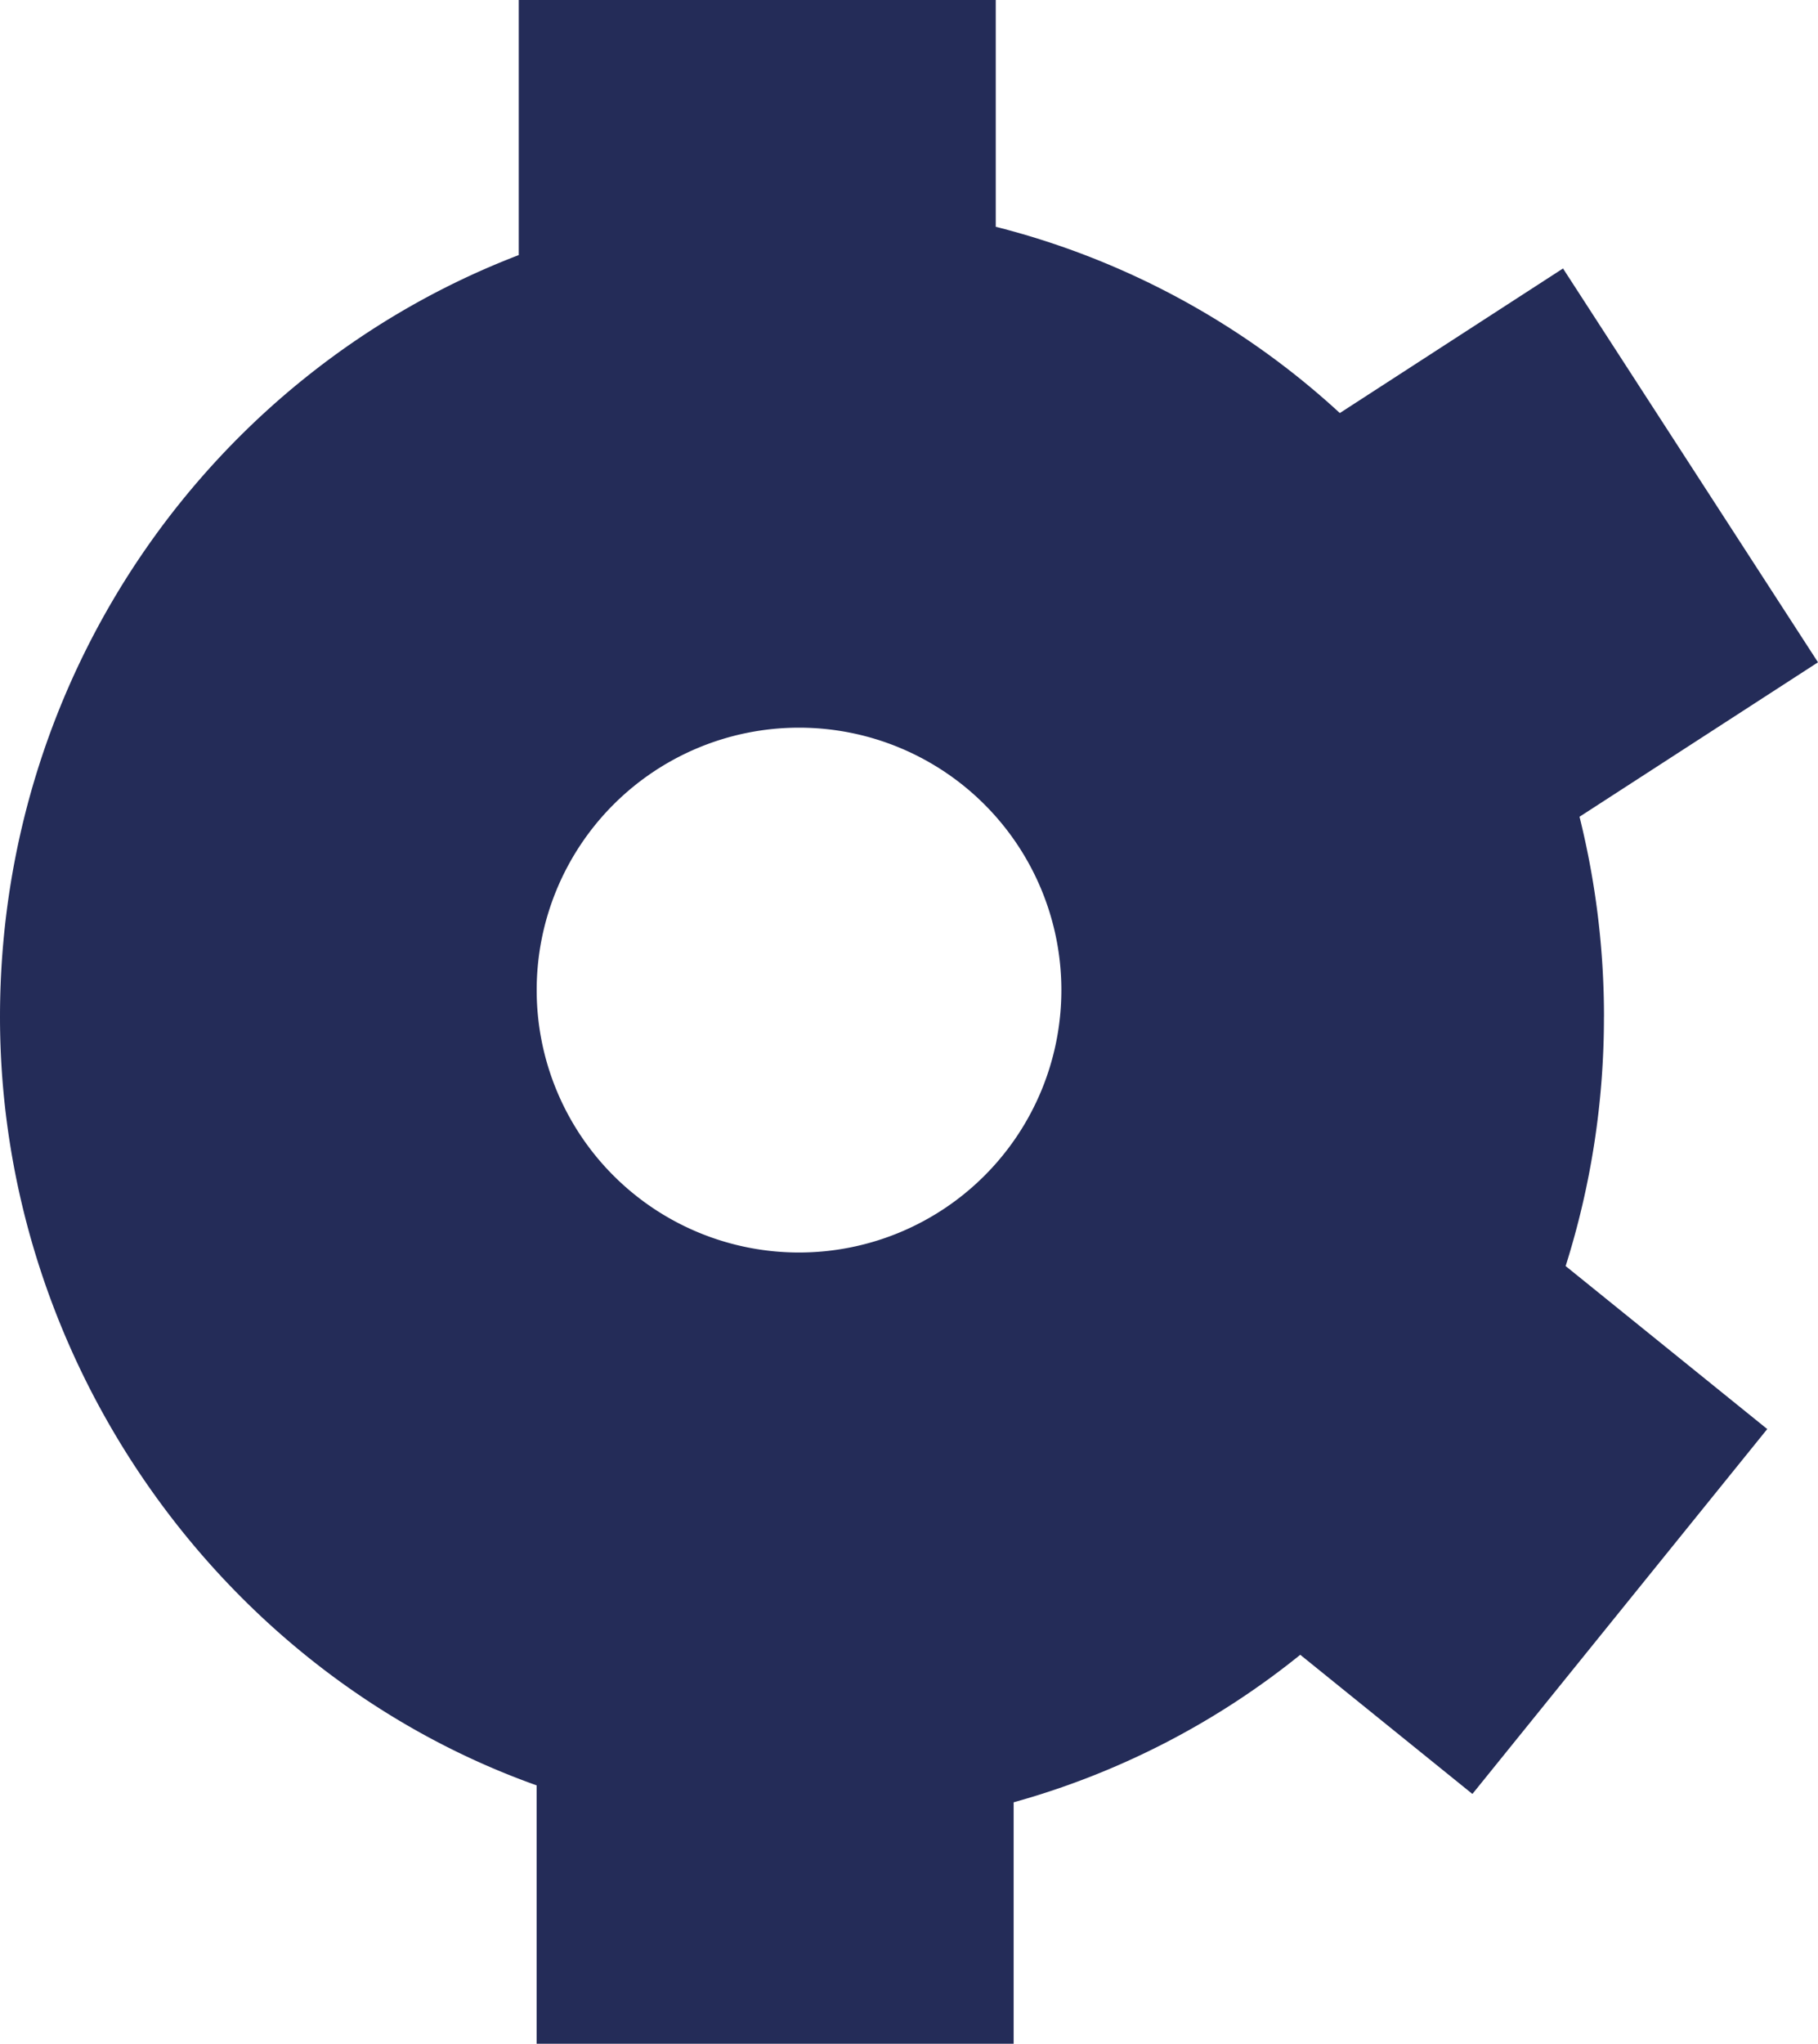
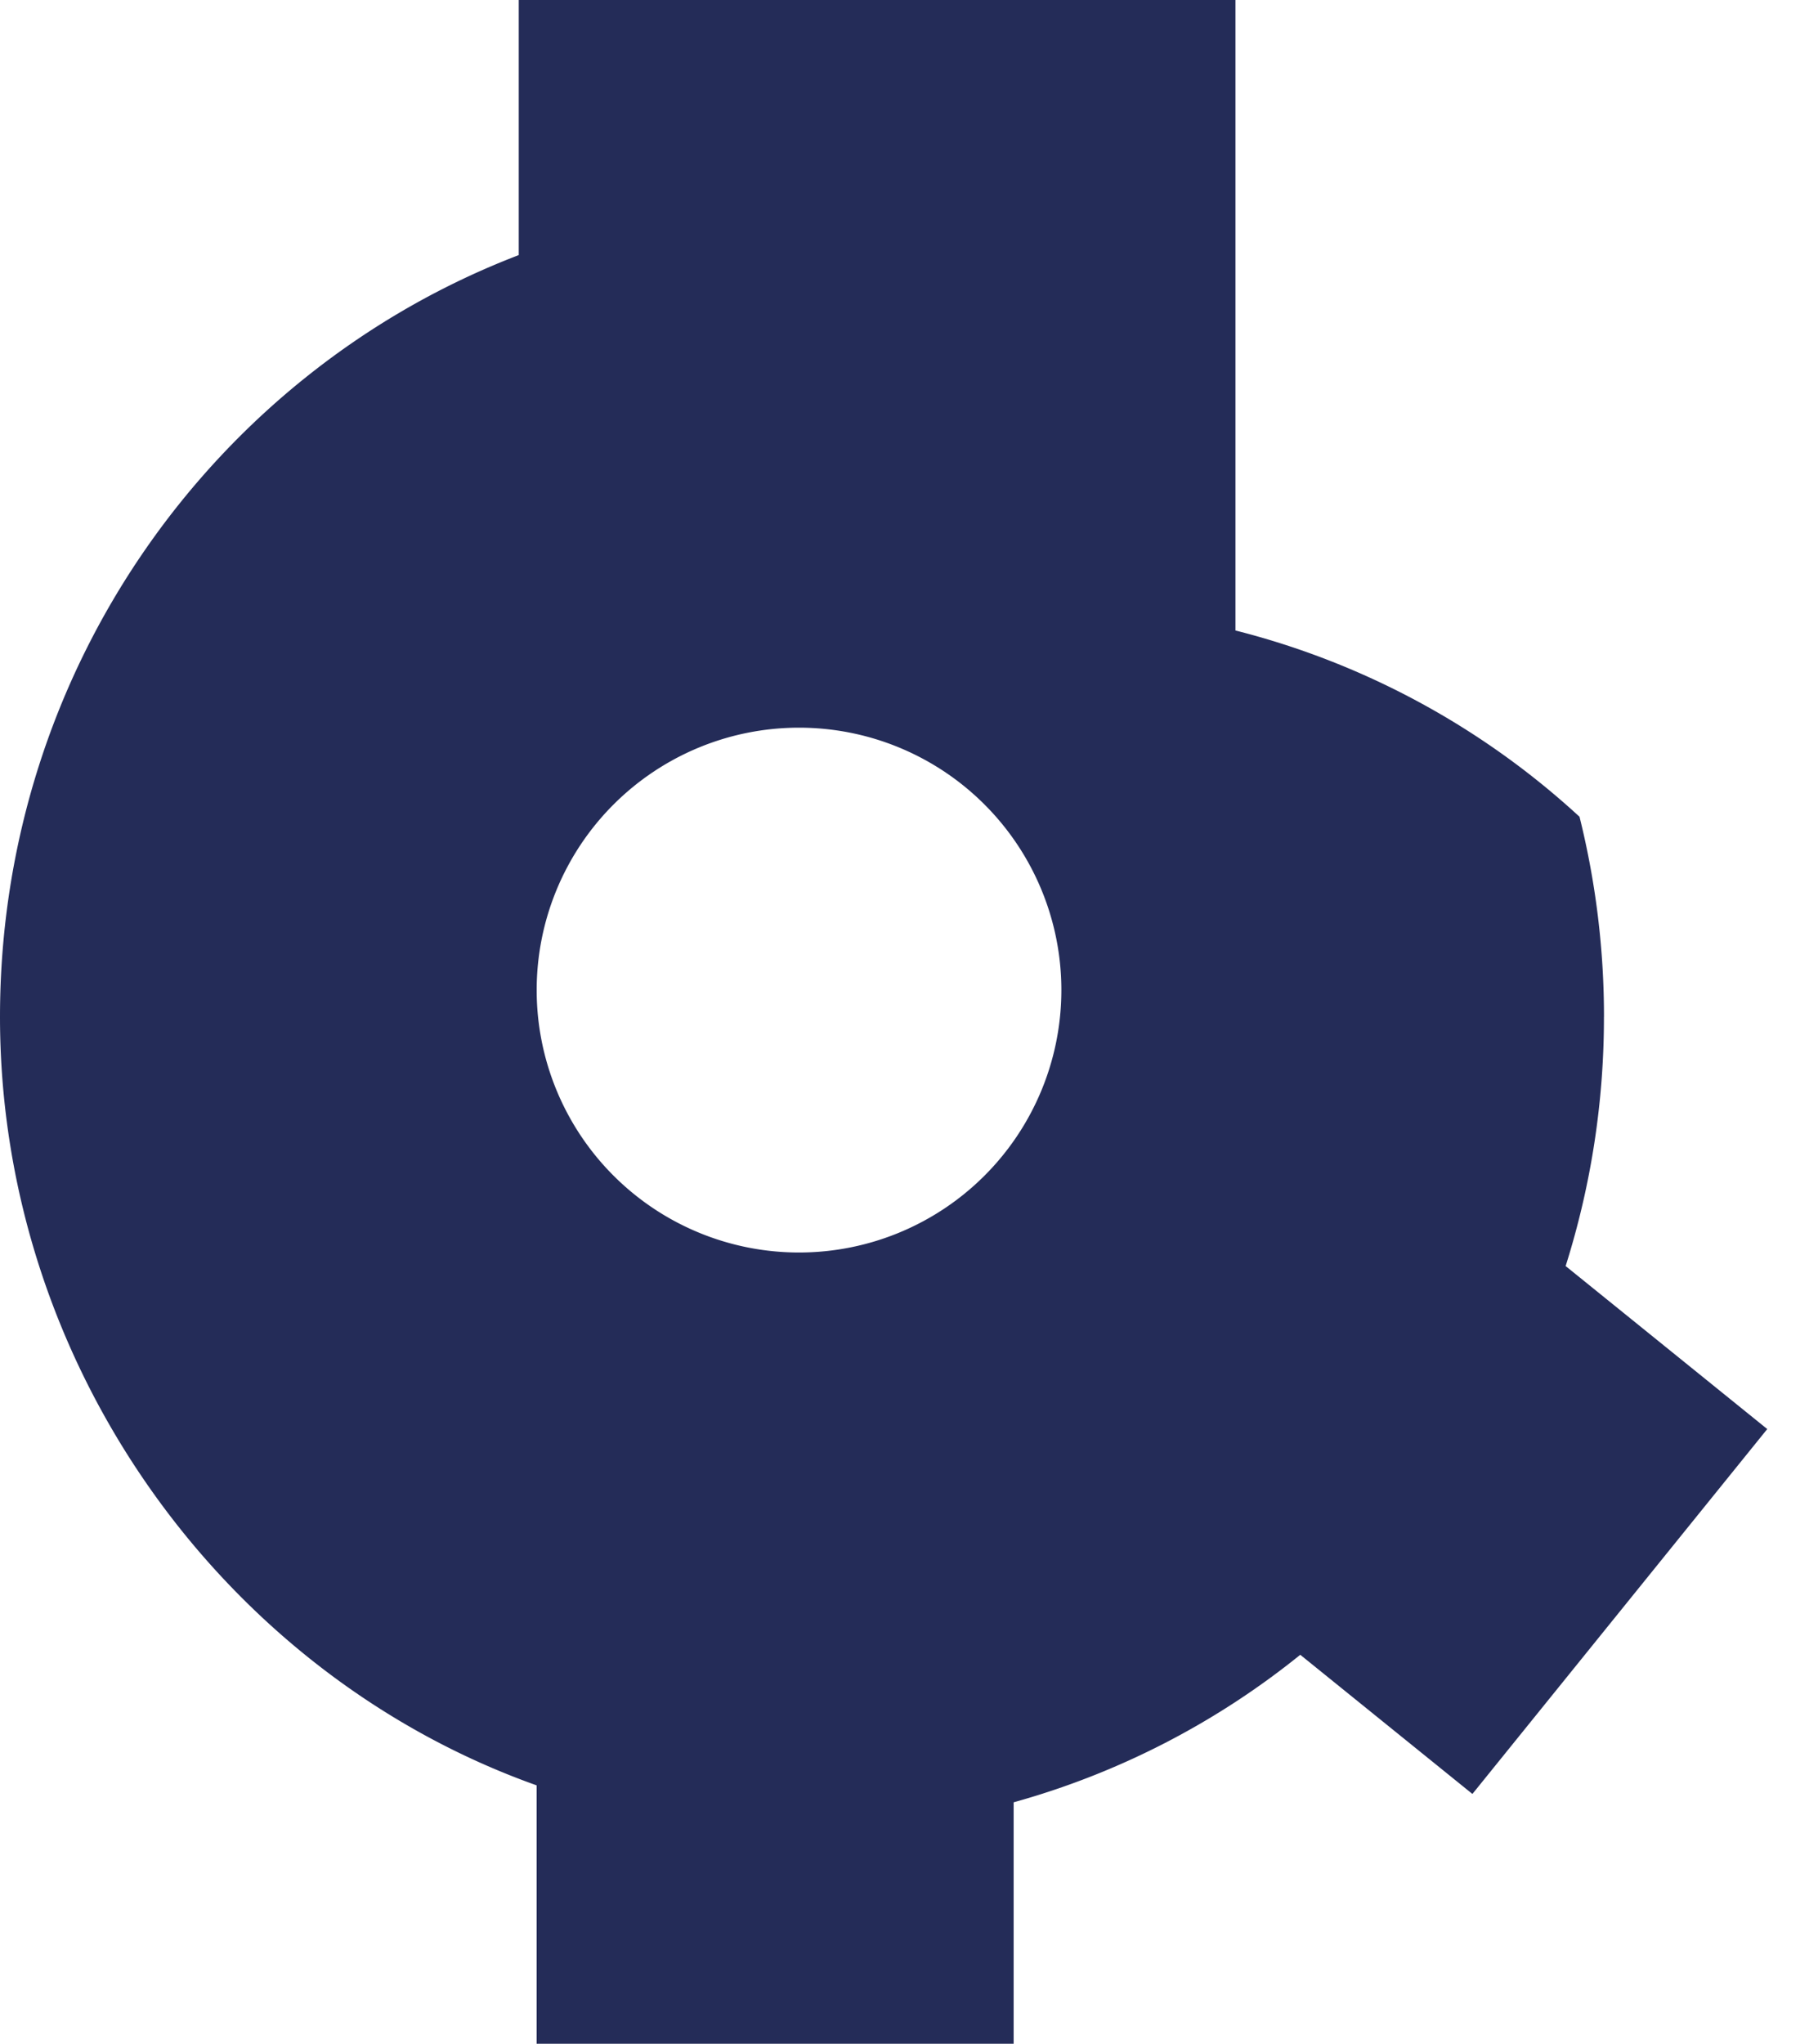
<svg xmlns="http://www.w3.org/2000/svg" width="480.721" height="540.27" viewBox="0 0 480.721 540.27">
-   <path id="Path_117" data-name="Path 117" d="M2653.38,956.23a218.5,218.5,0,0,0-6.47-52.91l63.06-40.83-67.42-104.11-59.02,38.22a210.552,210.552,0,0,0-90.98-49.24V687.41H2366.42v67.43c-80.16,30.72-137.17,109.29-137.17,201.39s59.26,173.74,141.9,203.14v68.31h126.13v-63.83a210.145,210.145,0,0,0,75.79-39l45.52,36.79,77.96-96.46-53.31-43.09a217.9,217.9,0,0,0,10.13-65.86Zm-212.85,62.28a69.37,69.37,0,1,1,69.37-69.37A69.373,69.373,0,0,1,2440.53,1018.51Z" transform="translate(-2229.25 -687.41)" fill="#242c58" />
+   <path id="Path_117" data-name="Path 117" d="M2653.38,956.23a218.5,218.5,0,0,0-6.47-52.91a210.552,210.552,0,0,0-90.98-49.24V687.41H2366.42v67.43c-80.16,30.72-137.17,109.29-137.17,201.39s59.26,173.74,141.9,203.14v68.31h126.13v-63.83a210.145,210.145,0,0,0,75.79-39l45.52,36.79,77.96-96.46-53.31-43.09a217.9,217.9,0,0,0,10.13-65.86Zm-212.85,62.28a69.37,69.37,0,1,1,69.37-69.37A69.373,69.373,0,0,1,2440.53,1018.51Z" transform="translate(-2229.25 -687.41)" fill="#242c58" />
</svg>